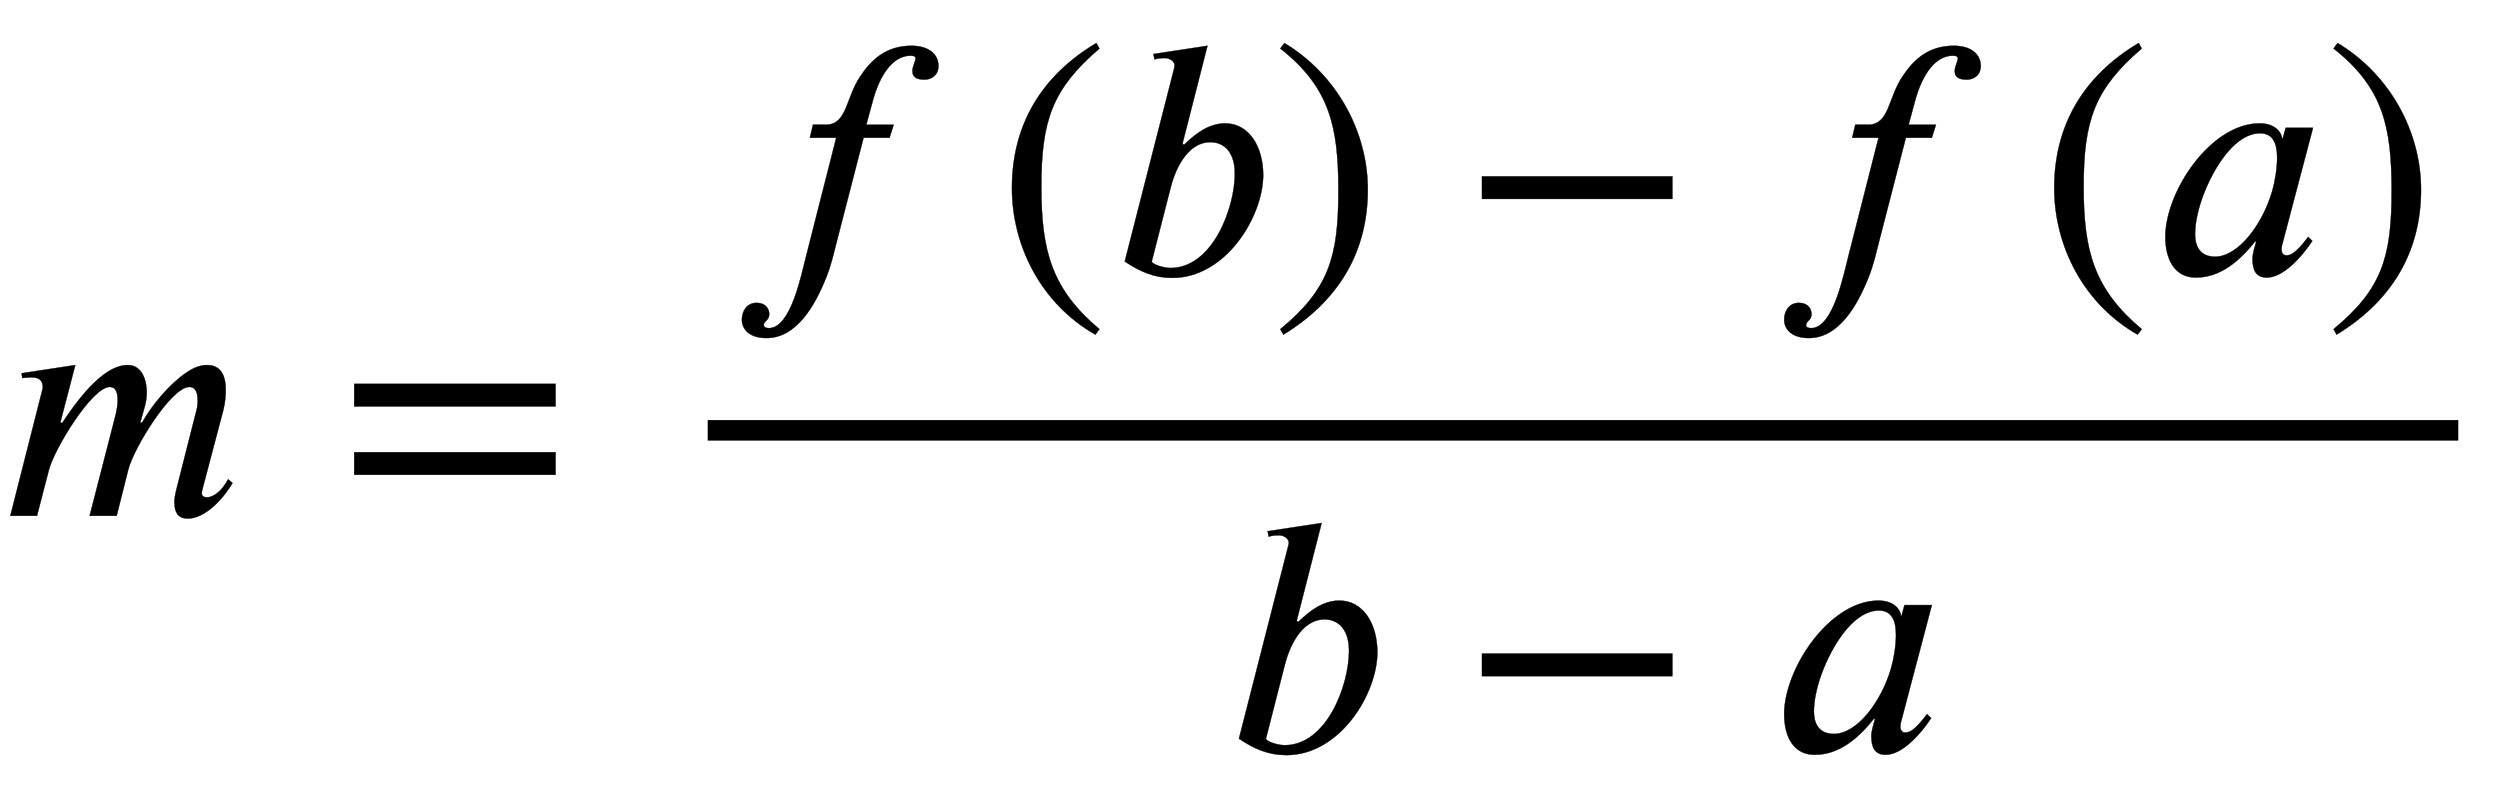
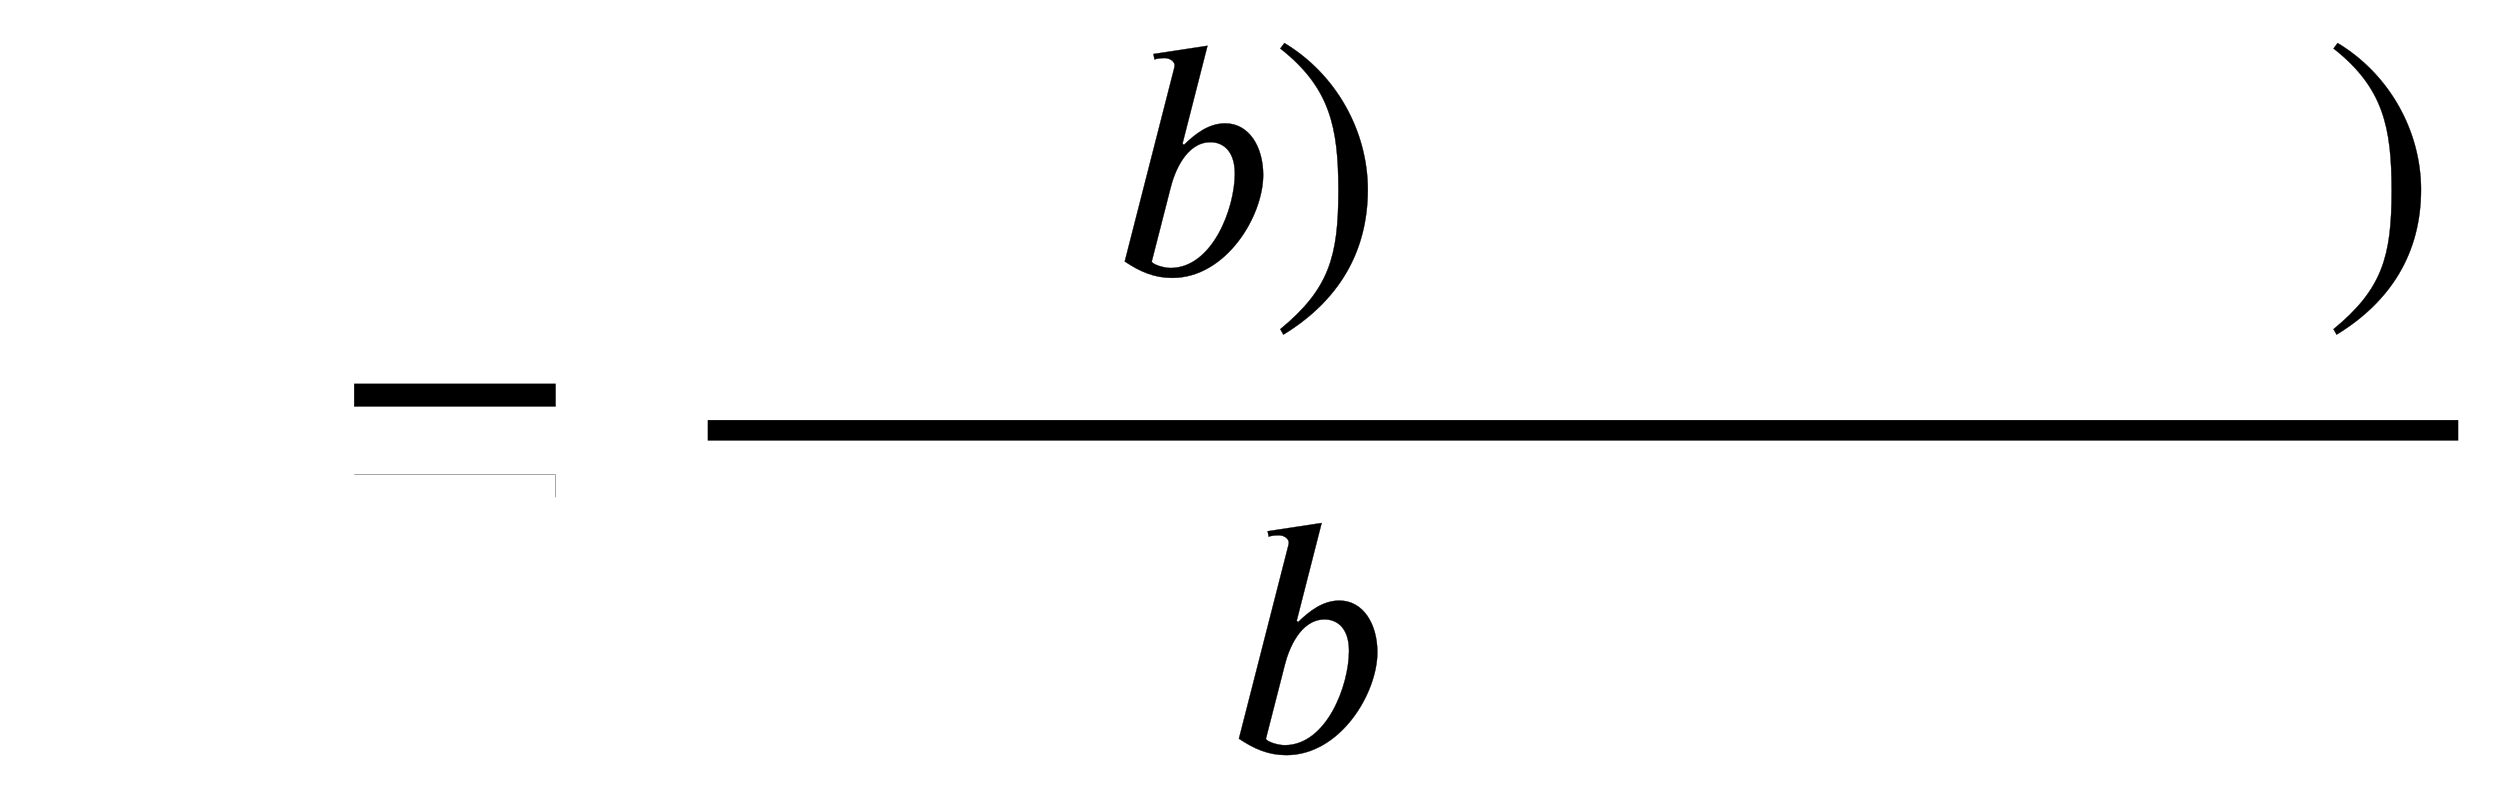
<svg xmlns="http://www.w3.org/2000/svg" xmlns:xlink="http://www.w3.org/1999/xlink" width="16.985ex" height="5.509ex" style="font-size: 16px; vertical-align: -2.005ex;" viewBox="0 -1508.9 7312.8 2372" role="img" focusable="false">
  <defs>
-     <path stroke-width="1" id="E1-STIXWEBNORMALI-1D45A" d="M667 107l13 -11c-32 -54 -84 -104 -131 -104c-22 0 -39 10 -39 49c0 7 1 17 6 37l56 221c4 14 6 23 6 40c0 20 -6 38 -24 38c-54 0 -164 -181 -179 -242l-34 -135h-79l77 299c2 9 5 25 5 40c0 20 -5 38 -23 38c-52 0 -162 -181 -178 -242l-35 -135h-78l95 374 c0 18 -6 31 -33 31c-8 0 -19 -1 -27 -2l-2 14l157 24l-44 -169h6c94 143 154 169 192 169c37 0 55 -37 55 -81c0 -17 -3 -32 -9 -52l-10 -36h5c29 52 81 114 130 147c22 15 41 22 61 22c36 0 54 -26 54 -71c0 -18 -1 -37 -7 -61l-61 -231c-1 -3 -2 -9 -2 -12 c0 -8 6 -12 15 -12c17 0 43 16 62 53Z" />
-     <path stroke-width="1" id="E1-STIXWEBMAIN-3D" d="M637 320h-589v66h589v-66zM637 120h-589v66h589v-66Z" />
-     <path stroke-width="1" id="E1-STIXWEBNORMALI-1D453" d="M248 437h37c63 0 58 77 101 141c31 47 74 90 150 90c50 0 79 -24 79 -59c0 -28 -21 -40 -41 -40c-28 0 -35 11 -35 25s9 29 9 37c0 5 -3 8 -15 8c-50 0 -89 -54 -110 -132l-19 -70h80l-12 -38h-76l-79 -306c-7 -27 -15 -65 -30 -102c-33 -83 -87 -178 -175 -178 c-48 0 -72 24 -72 54c0 24 14 49 43 49c27 0 37 -18 37 -33c0 -19 -16 -20 -16 -32c0 -6 6 -9 15 -9c65 0 95 158 110 215l87 342h-77Z" />
-     <path stroke-width="1" id="E1-STIXWEBMAIN-28" d="M304 -161l-12 -16c-158 90 -244 259 -244 429c0 185 87 329 247 424l9 -16c-139 -119 -170 -212 -170 -405c0 -186 30 -299 170 -416Z" />
+     <path stroke-width="1" id="E1-STIXWEBMAIN-3D" d="M637 320h-589v66h589v-66zM637 120h-589h589v-66Z" />
    <path stroke-width="1" id="E1-STIXWEBNORMALI-1D44F" d="M214 382l4 -4c33 32 72 63 121 63c70 0 111 -69 111 -151c0 -121 -109 -301 -266 -301c-53 0 -94 18 -139 48l144 563c1 4 2 8 2 11c-1 13 -16 21 -29 21c-10 0 -22 -1 -30 -4l-3 16l158 24zM179 252l-55 -215c0 -7 32 -19 55 -19c122 0 188 174 188 276 c0 70 -38 92 -71 92c-72 0 -106 -89 -117 -134Z" />
    <path stroke-width="1" id="E1-STIXWEBMAIN-29" d="M29 660l12 16c153 -92 244 -259 244 -429c0 -185 -88 -327 -247 -424l-9 16c142 117 170 211 170 405c0 187 -25 302 -170 416Z" />
-     <path stroke-width="1" id="E1-STIXWEBMAIN-2212" d="M621 220h-557v66h557v-66Z" />
-     <path stroke-width="1" id="E1-STIXWEBNORMALI-1D44E" d="M472 428l-91 -345s-1 -2 -1 -11c0 -11 6 -17 14 -17c10 0 25 2 64 54l12 -12c-31 -47 -85 -107 -133 -107c-33 0 -42 23 -42 55c0 13 6 34 11 50h-4c-72 -92 -134 -105 -173 -105c-63 0 -89 55 -89 119c0 132 132 332 276 332c43 0 64 -24 66 -46h1l9 33h80zM367 341 c0 41 -12 71 -50 71c-68 0 -128 -87 -162 -171c-18 -45 -28 -89 -28 -124c0 -53 31 -66 58 -66c69 0 139 95 167 190c8 26 15 66 15 100Z" />
  </defs>
  <g stroke="currentColor" fill="currentColor" stroke-width="0" transform="matrix(1 0 0 -1 0 0)">
    <use xlink:href="#E1-STIXWEBNORMALI-1D45A" x="0" y="0" />
    <use xlink:href="#E1-STIXWEBMAIN-3D" x="988" y="0" />
    <g transform="translate(1673,0)">
      <g transform="translate(397,0)">
        <rect stroke="none" width="5121" height="60" x="0" y="220" />
        <g transform="translate(60,707)">
          <use xlink:href="#E1-STIXWEBNORMALI-1D453" x="0" y="0" />
          <g transform="translate(782,0)">
            <use xlink:href="#E1-STIXWEBMAIN-28" x="0" y="0" />
            <use xlink:href="#E1-STIXWEBNORMALI-1D44F" x="333" y="0" />
            <use xlink:href="#E1-STIXWEBMAIN-29" x="804" y="0" />
          </g>
          <use xlink:href="#E1-STIXWEBMAIN-2212" x="2141" y="0" />
          <use xlink:href="#E1-STIXWEBNORMALI-1D453" x="3049" y="0" />
          <g transform="translate(3831,0)">
            <use xlink:href="#E1-STIXWEBMAIN-28" x="0" y="0" />
            <use xlink:href="#E1-STIXWEBNORMALI-1D44E" x="333" y="0" />
            <use xlink:href="#E1-STIXWEBMAIN-29" x="836" y="0" />
          </g>
        </g>
        <g transform="translate(1509,-689)">
          <use xlink:href="#E1-STIXWEBNORMALI-1D44F" x="0" y="0" />
          <use xlink:href="#E1-STIXWEBMAIN-2212" x="692" y="0" />
          <use xlink:href="#E1-STIXWEBNORMALI-1D44E" x="1600" y="0" />
        </g>
      </g>
    </g>
  </g>
</svg>